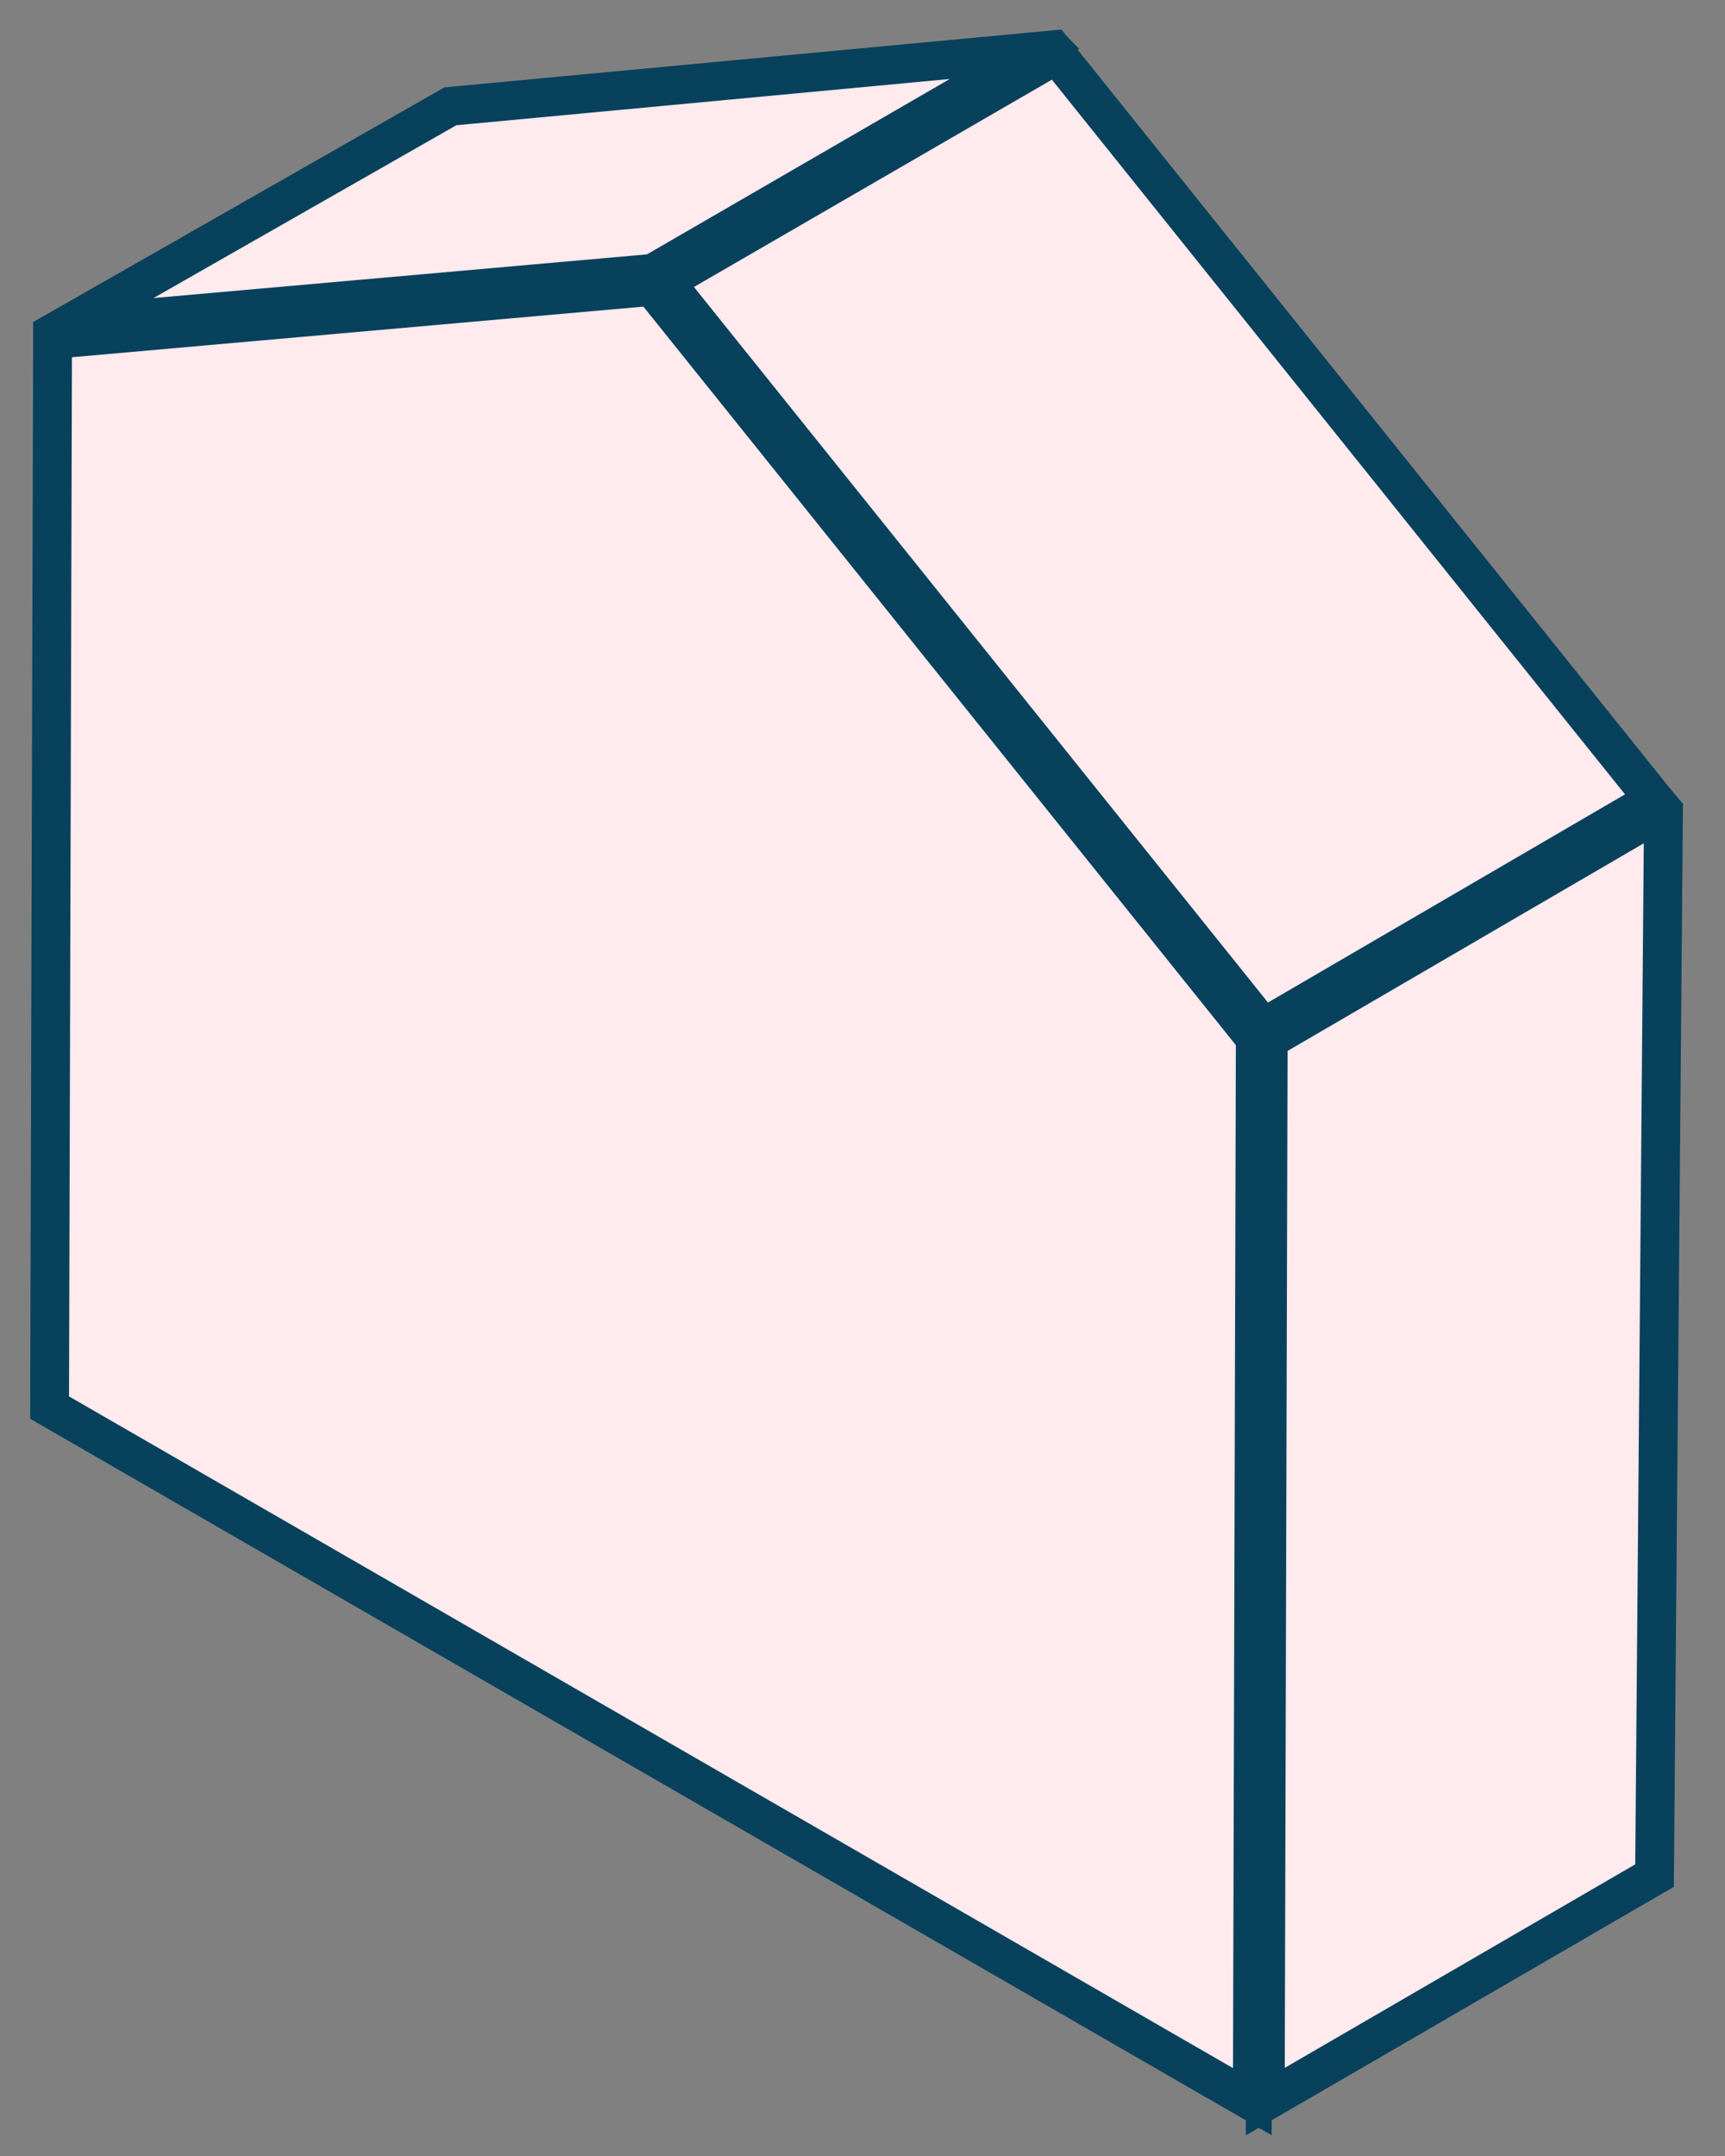
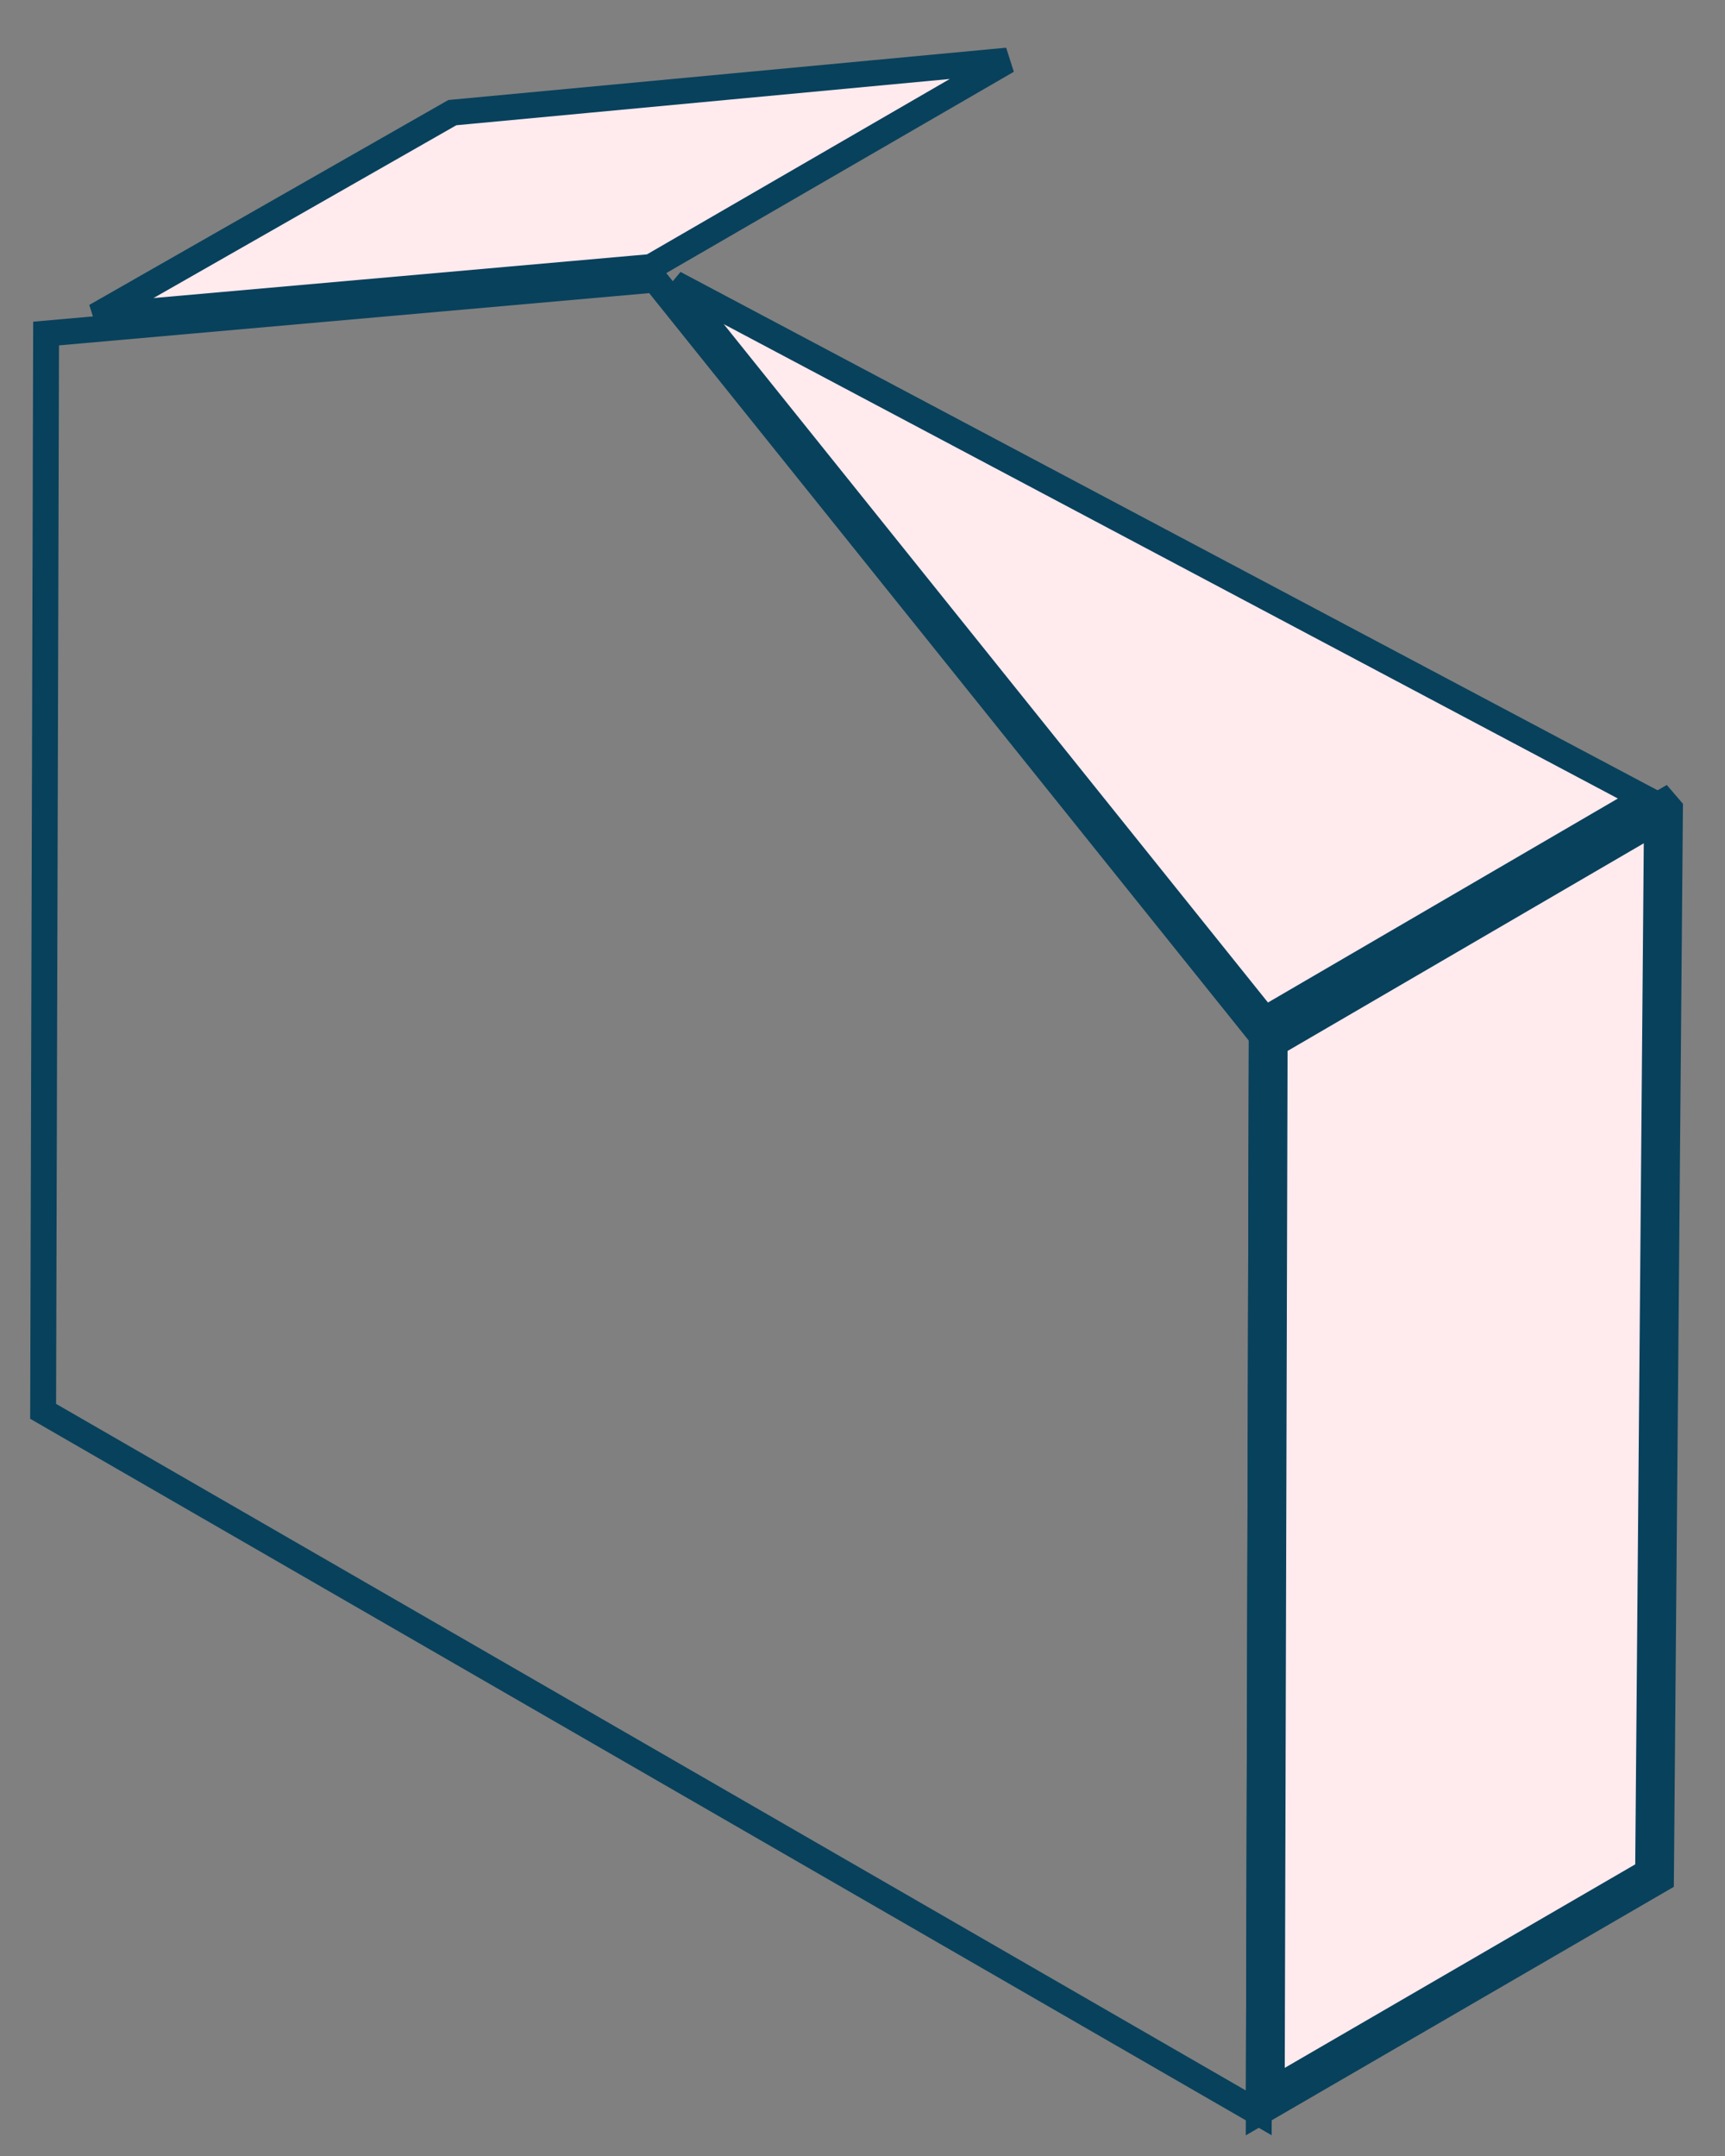
<svg xmlns="http://www.w3.org/2000/svg" width="40" height="50" viewBox="0 0 40 50" fill="none">
  <rect x="0" y="0" width="40" height="50" fill="#808080" stroke="none" />
  <path d="M2.219 7.332L10.489 2.612L23.359 1.405L15.095 6.192L2.219 7.332Z" fill="#FFEAEE" stroke="#08415C" stroke-width="0.6" />
-   <path d="M1.07 7.735V7.642L10.397 2.319L24.468 1L24.537 1.069L15.187 6.485L1.07 7.735Z" stroke="#08415C" stroke-width="0.6" stroke-miterlimit="10" />
-   <path d="M1.369 8.01L15.053 6.798L28.958 24.133L28.89 48.481L1.3 32.557L1.369 8.01Z" fill="#FFEAEE" stroke="#08415C" stroke-width="0.6" />
  <path d="M15.187 6.485L29.258 24.028L29.189 49L1 32.73L1.069 7.735L15.187 6.485Z" stroke="#08415C" stroke-width="0.6" stroke-miterlimit="10" />
-   <path d="M29.33 23.639L15.639 6.571L24.464 1.459L38.133 18.506L29.33 23.639Z" fill="#FFEAEE" stroke="#08415C" stroke-width="0.6" />
-   <path d="M15.187 6.486L24.537 1.07L38.585 18.59L29.258 24.029L15.187 6.486Z" stroke="#08415C" stroke-width="0.6" stroke-miterlimit="10" />
+   <path d="M29.33 23.639L15.639 6.571L38.133 18.506L29.33 23.639Z" fill="#FFEAEE" stroke="#08415C" stroke-width="0.6" />
  <path d="M29.49 48.478L29.557 24.2L38.421 19.032L38.217 43.41L29.49 48.478Z" fill="#FFEAEE" stroke="#08415C" stroke-width="0.6" />
  <path d="M29.258 24.028L38.585 18.589L38.724 18.751L38.515 43.584L29.189 48.999L29.258 24.028Z" stroke="#08415C" stroke-width="0.6" stroke-miterlimit="10" />
</svg>